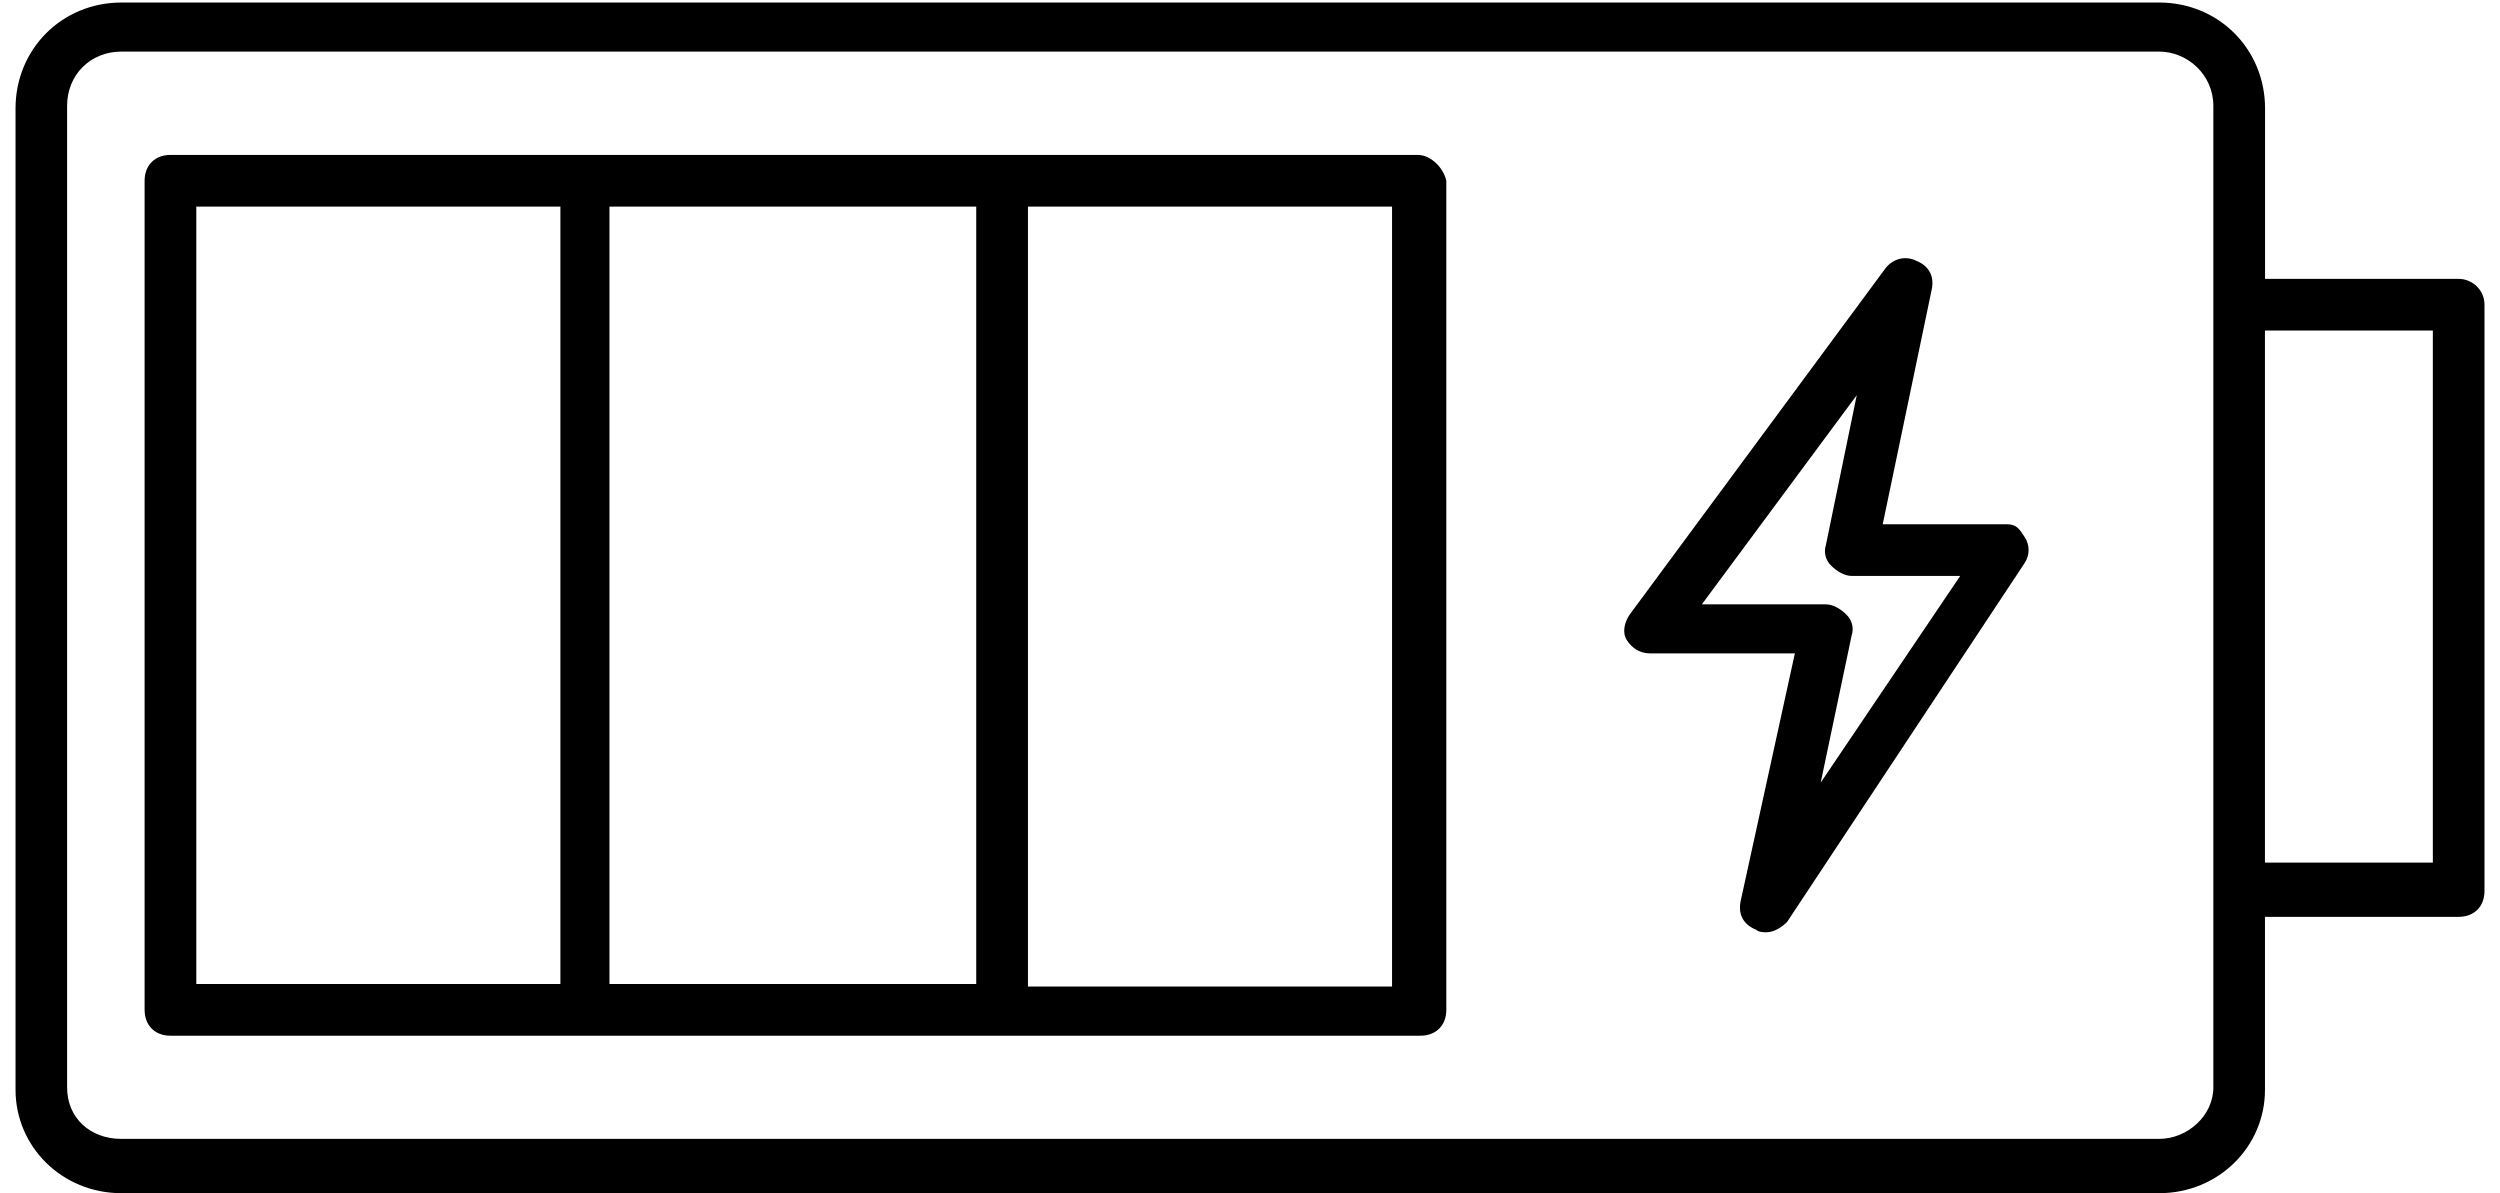
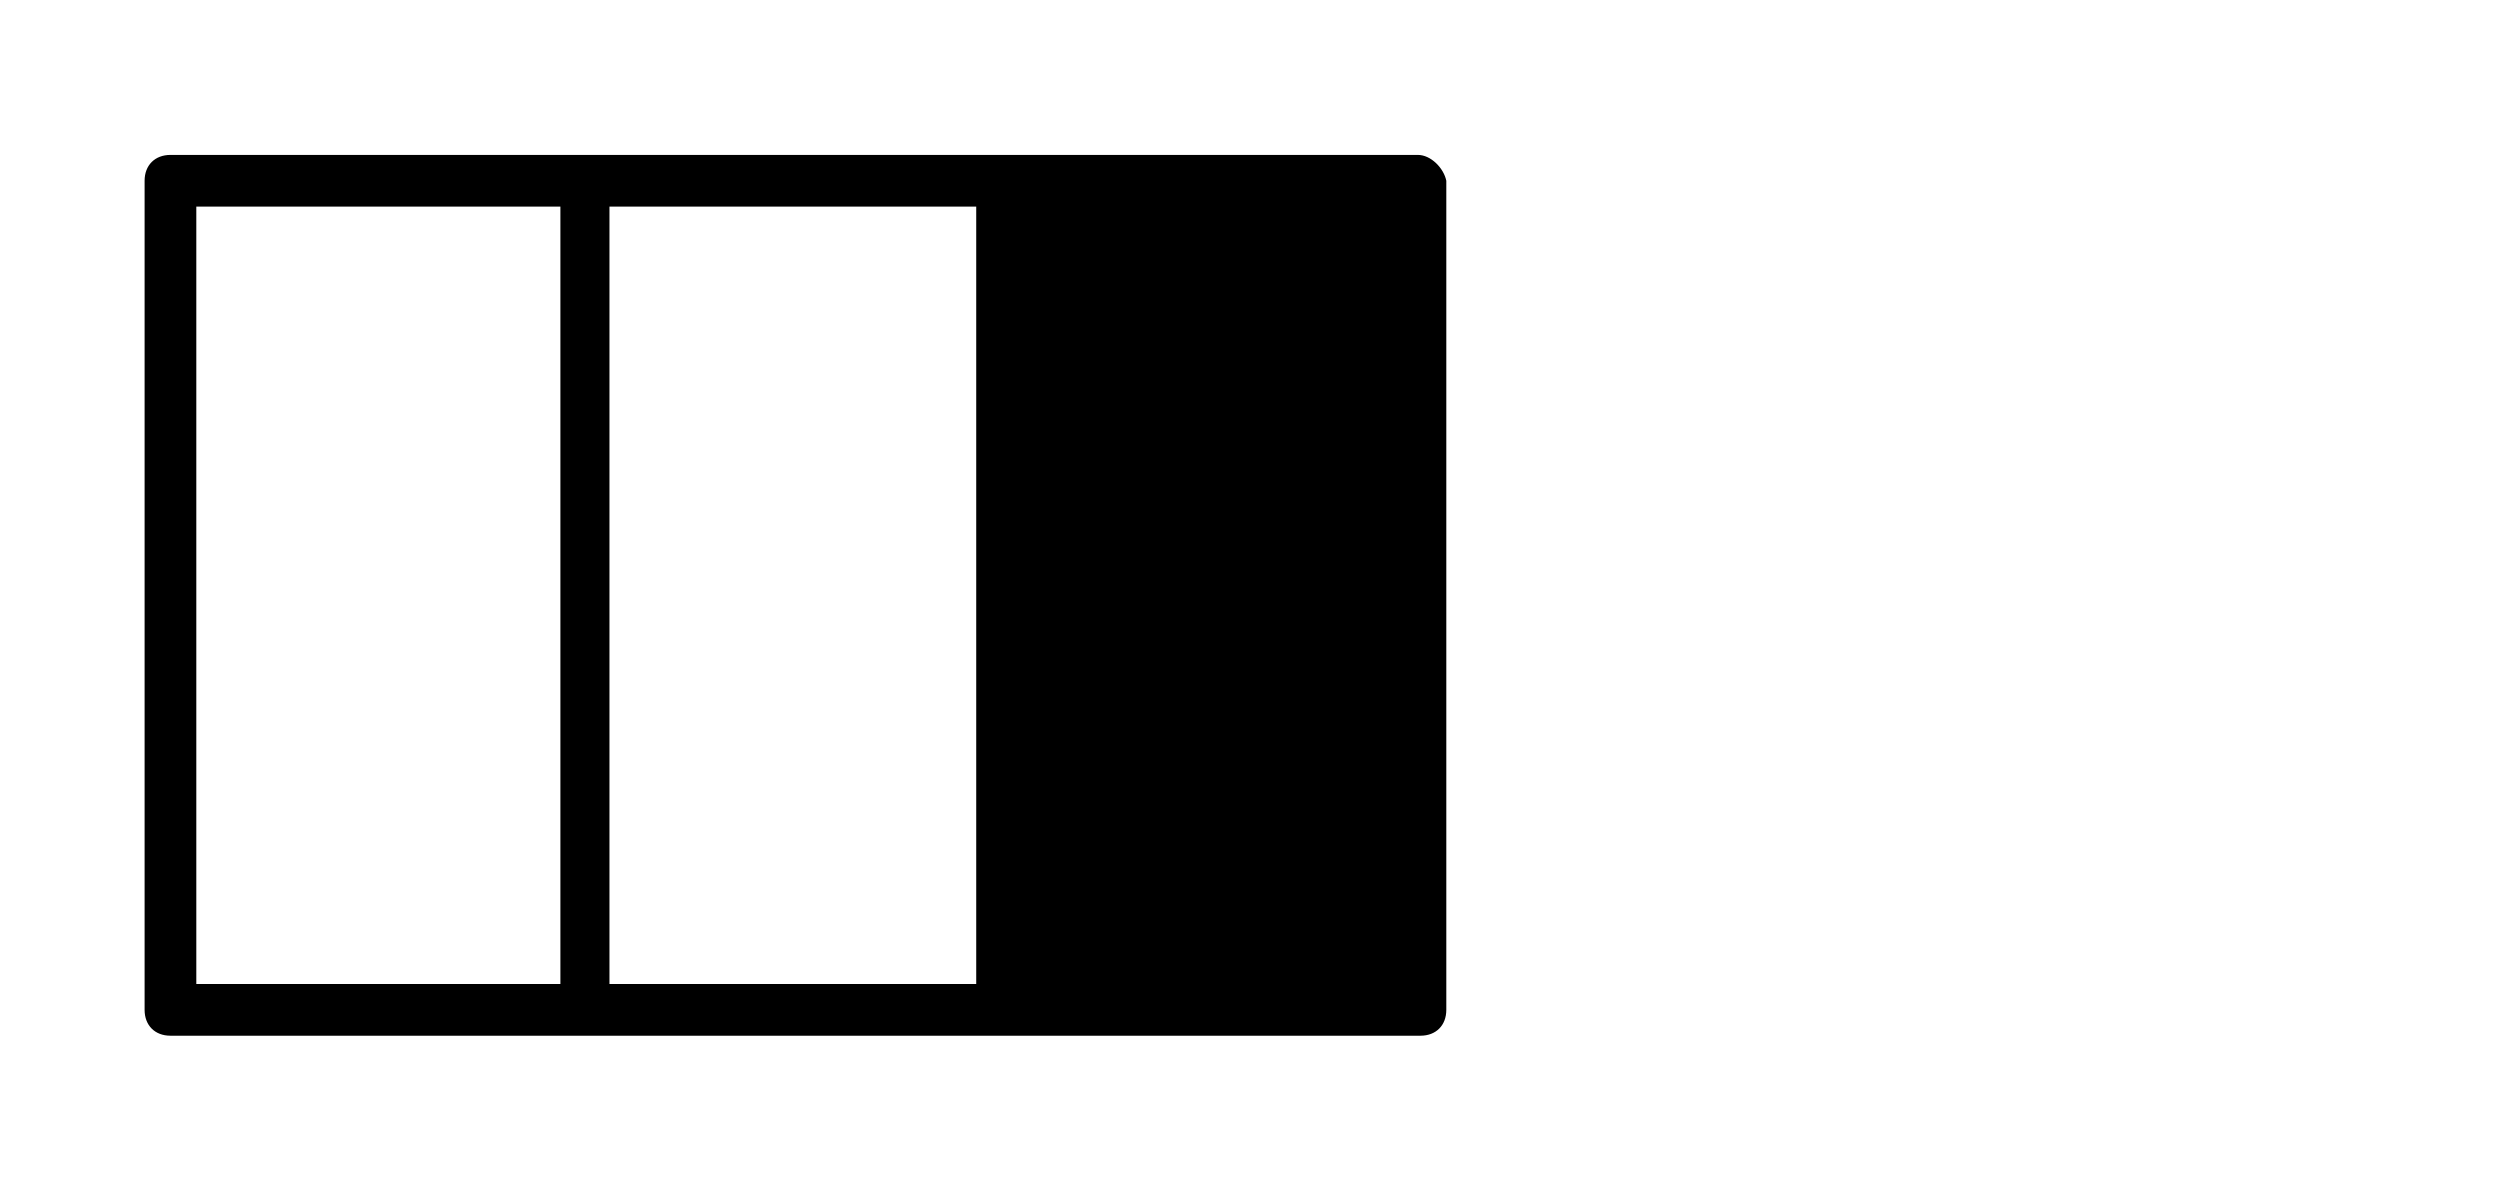
<svg xmlns="http://www.w3.org/2000/svg" width="88" height="42" viewBox="0 0 88 42" fill="none">
-   <path d="M49.91 5.453H6C5.453 5.453 5.09 5.816 5.09 6.363V35.547C5.09 36.094 5.453 36.457 6 36.457H50C50.547 36.457 50.91 36.094 50.91 35.547V6.363C50.816 5.91 50.363 5.453 49.91 5.453ZM6.91 7.273H19.726V34.636H6.91V7.273ZM21.453 34.726V7.273H34.363V34.636H21.453V34.726ZM49 34.726H36.184V7.273H49V34.726Z" fill="black" />
-   <path d="M86.546 9.816H79.73V3.816C79.73 1.726 78.093 0.089 76.004 0.089H4.273C2.184 0.089 0.547 1.726 0.547 3.816V38.363C0.547 40.363 2.184 42 4.273 42H76.001C78.09 42 79.727 40.363 79.727 38.363V32.273H86.543C87.09 32.273 87.454 31.91 87.454 31.363V10.726C87.454 10.183 87 9.816 86.546 9.816ZM77.91 38.273C77.91 39.273 77 40.089 76 40.089H4.273C3.183 40.089 2.362 39.363 2.362 38.273V3.726C2.362 2.636 3.179 1.816 4.273 1.816H76C77 1.816 77.91 2.632 77.91 3.726V38.273ZM85.636 30.363H79.726V11.636H85.636V30.363Z" fill="black" />
-   <path d="M70.636 18.453H66.272L67.999 10.179C68.089 9.726 67.909 9.363 67.452 9.179C67.089 8.996 66.636 9.089 66.362 9.453L57.362 21.637C57.179 21.91 57.089 22.273 57.273 22.547C57.456 22.82 57.726 23 58.089 23H63.179L61.269 31.727C61.179 32.18 61.358 32.543 61.816 32.727C61.905 32.816 62.089 32.816 62.179 32.816C62.452 32.816 62.726 32.633 62.905 32.453L71.269 19.816C71.452 19.543 71.452 19.18 71.269 18.906C71.089 18.637 70.999 18.453 70.636 18.453ZM64.089 27.547L65.179 22.363C65.269 22.09 65.179 21.816 64.995 21.636C64.811 21.453 64.542 21.273 64.269 21.273H59.905L65.358 13.91L64.272 19.183C64.183 19.457 64.272 19.73 64.456 19.91C64.64 20.093 64.909 20.273 65.183 20.273H68.999L64.089 27.547Z" fill="black" />
+   <path d="M49.91 5.453H6C5.453 5.453 5.09 5.816 5.09 6.363V35.547C5.09 36.094 5.453 36.457 6 36.457H50C50.547 36.457 50.91 36.094 50.91 35.547V6.363C50.816 5.91 50.363 5.453 49.91 5.453ZM6.91 7.273H19.726V34.636H6.91V7.273ZM21.453 34.726V7.273H34.363V34.636H21.453V34.726ZM49 34.726V7.273H49V34.726Z" fill="black" />
</svg>